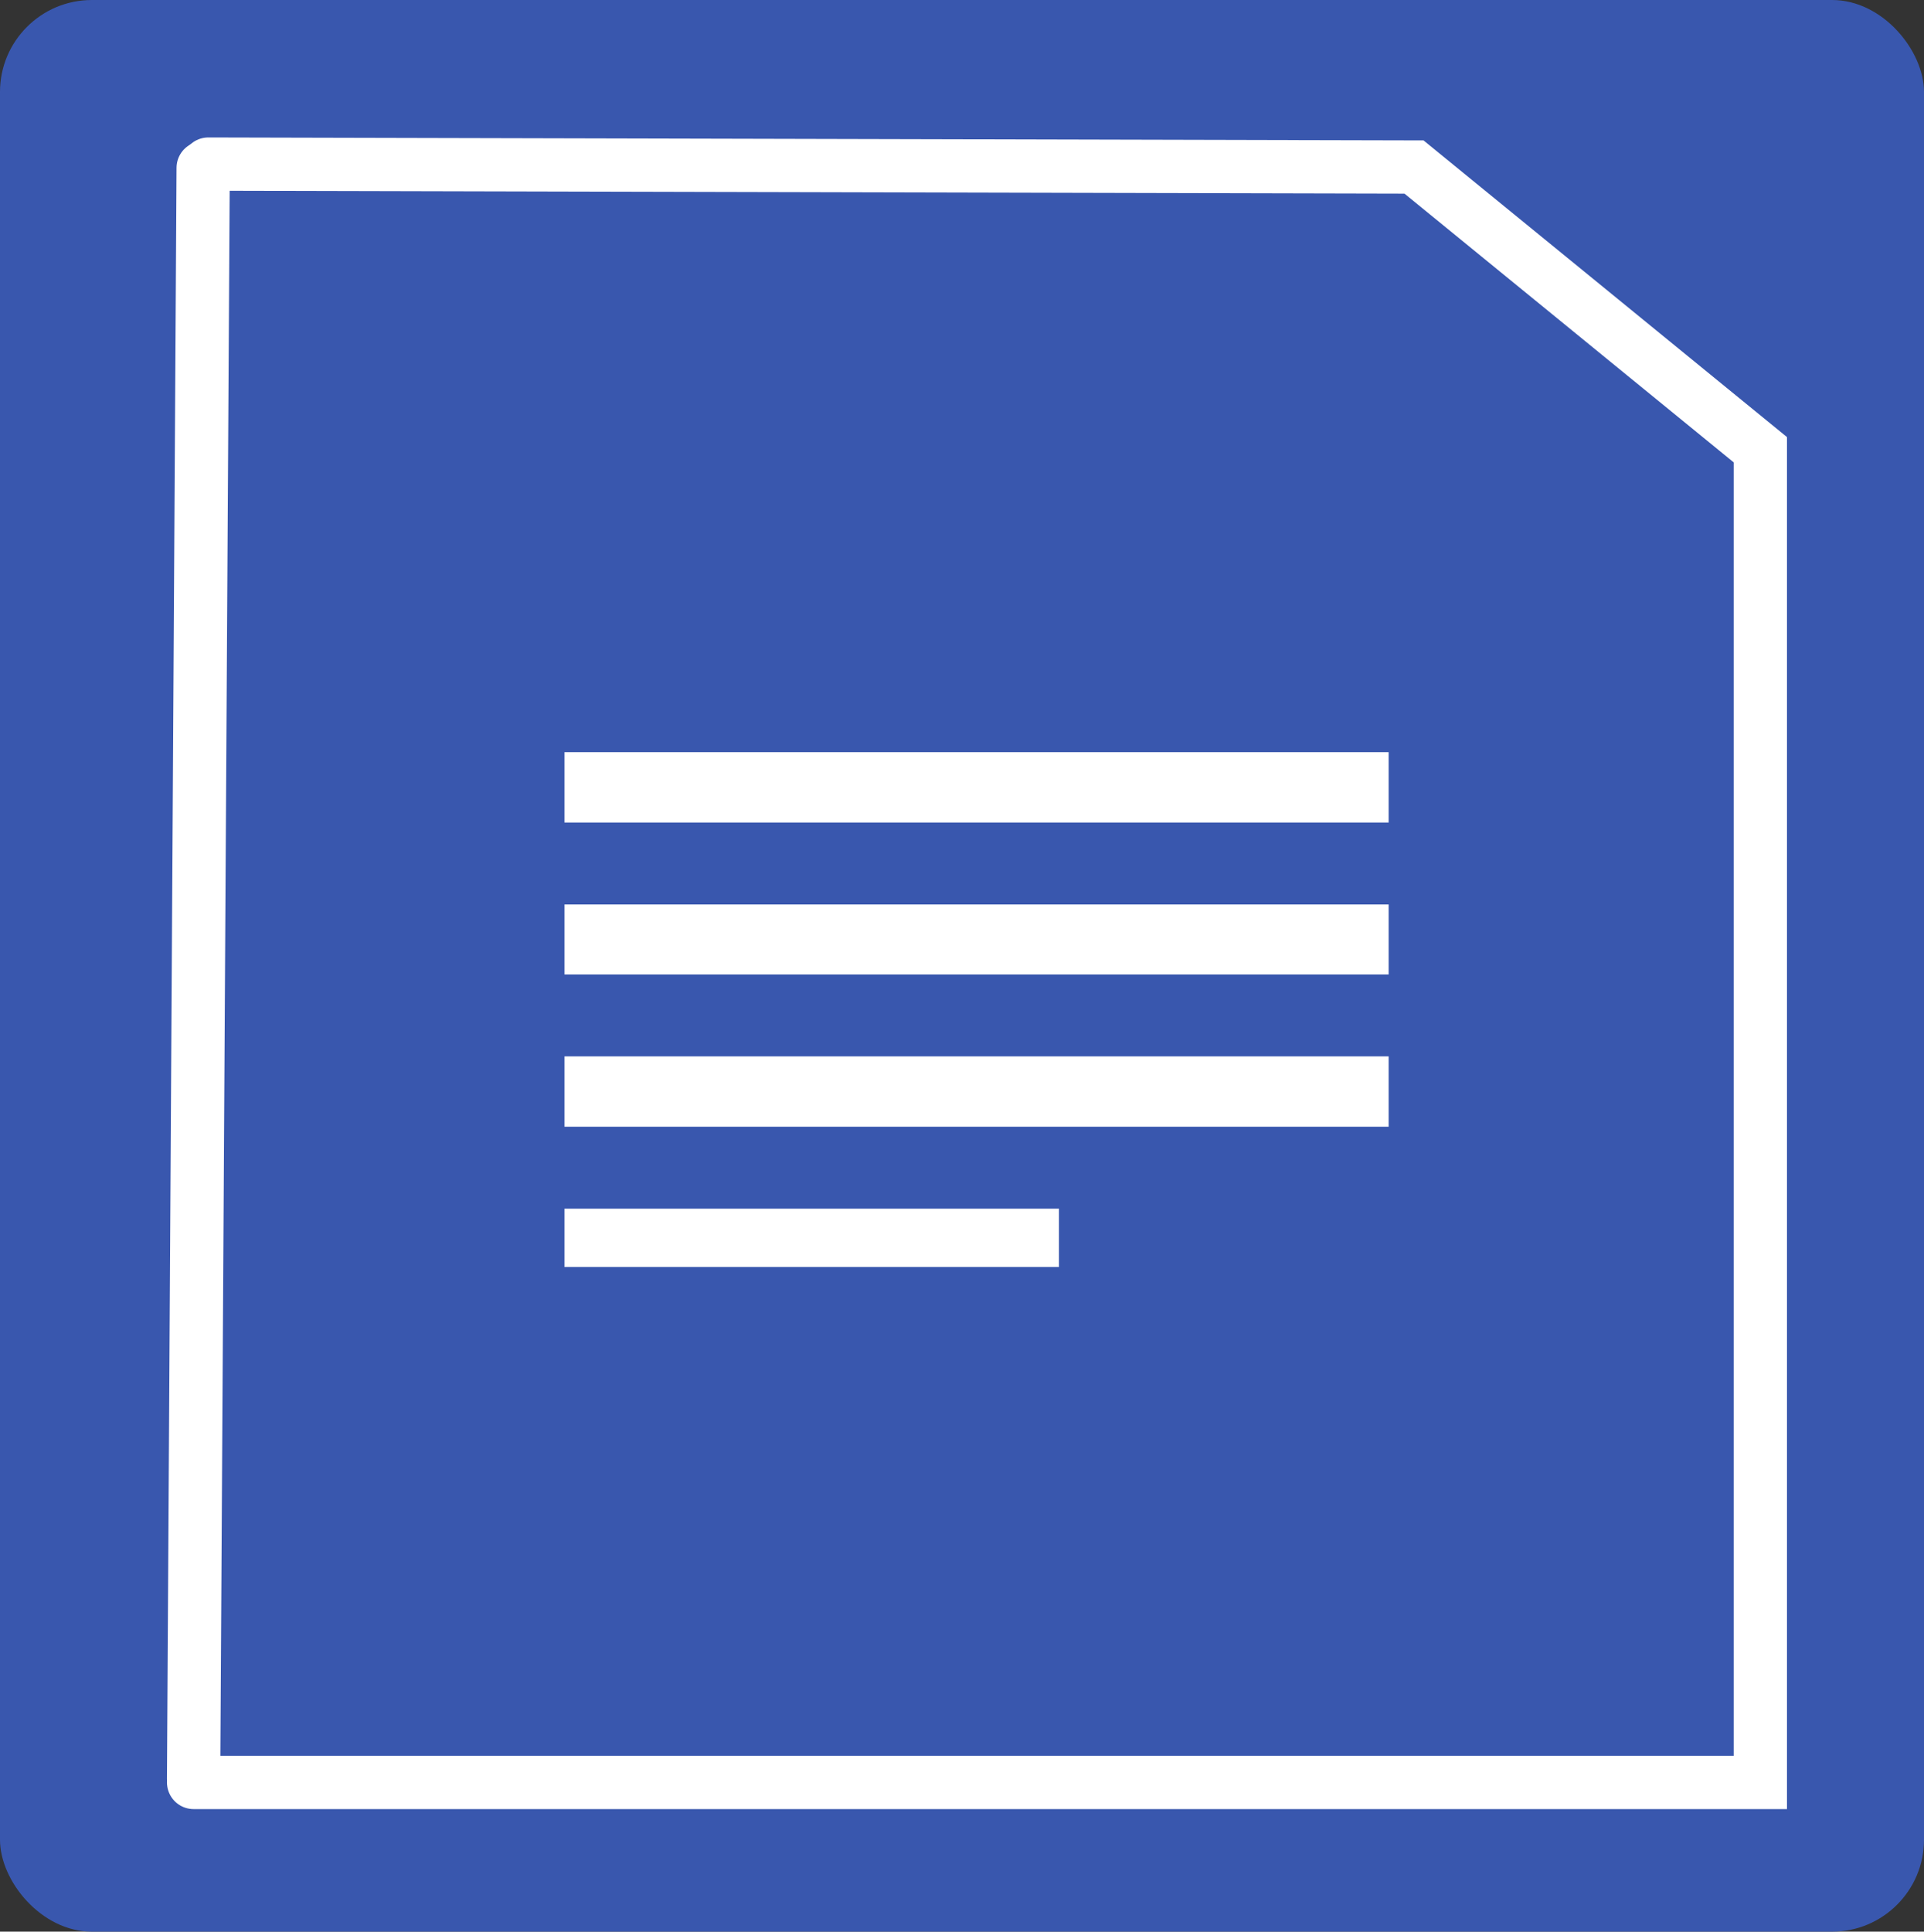
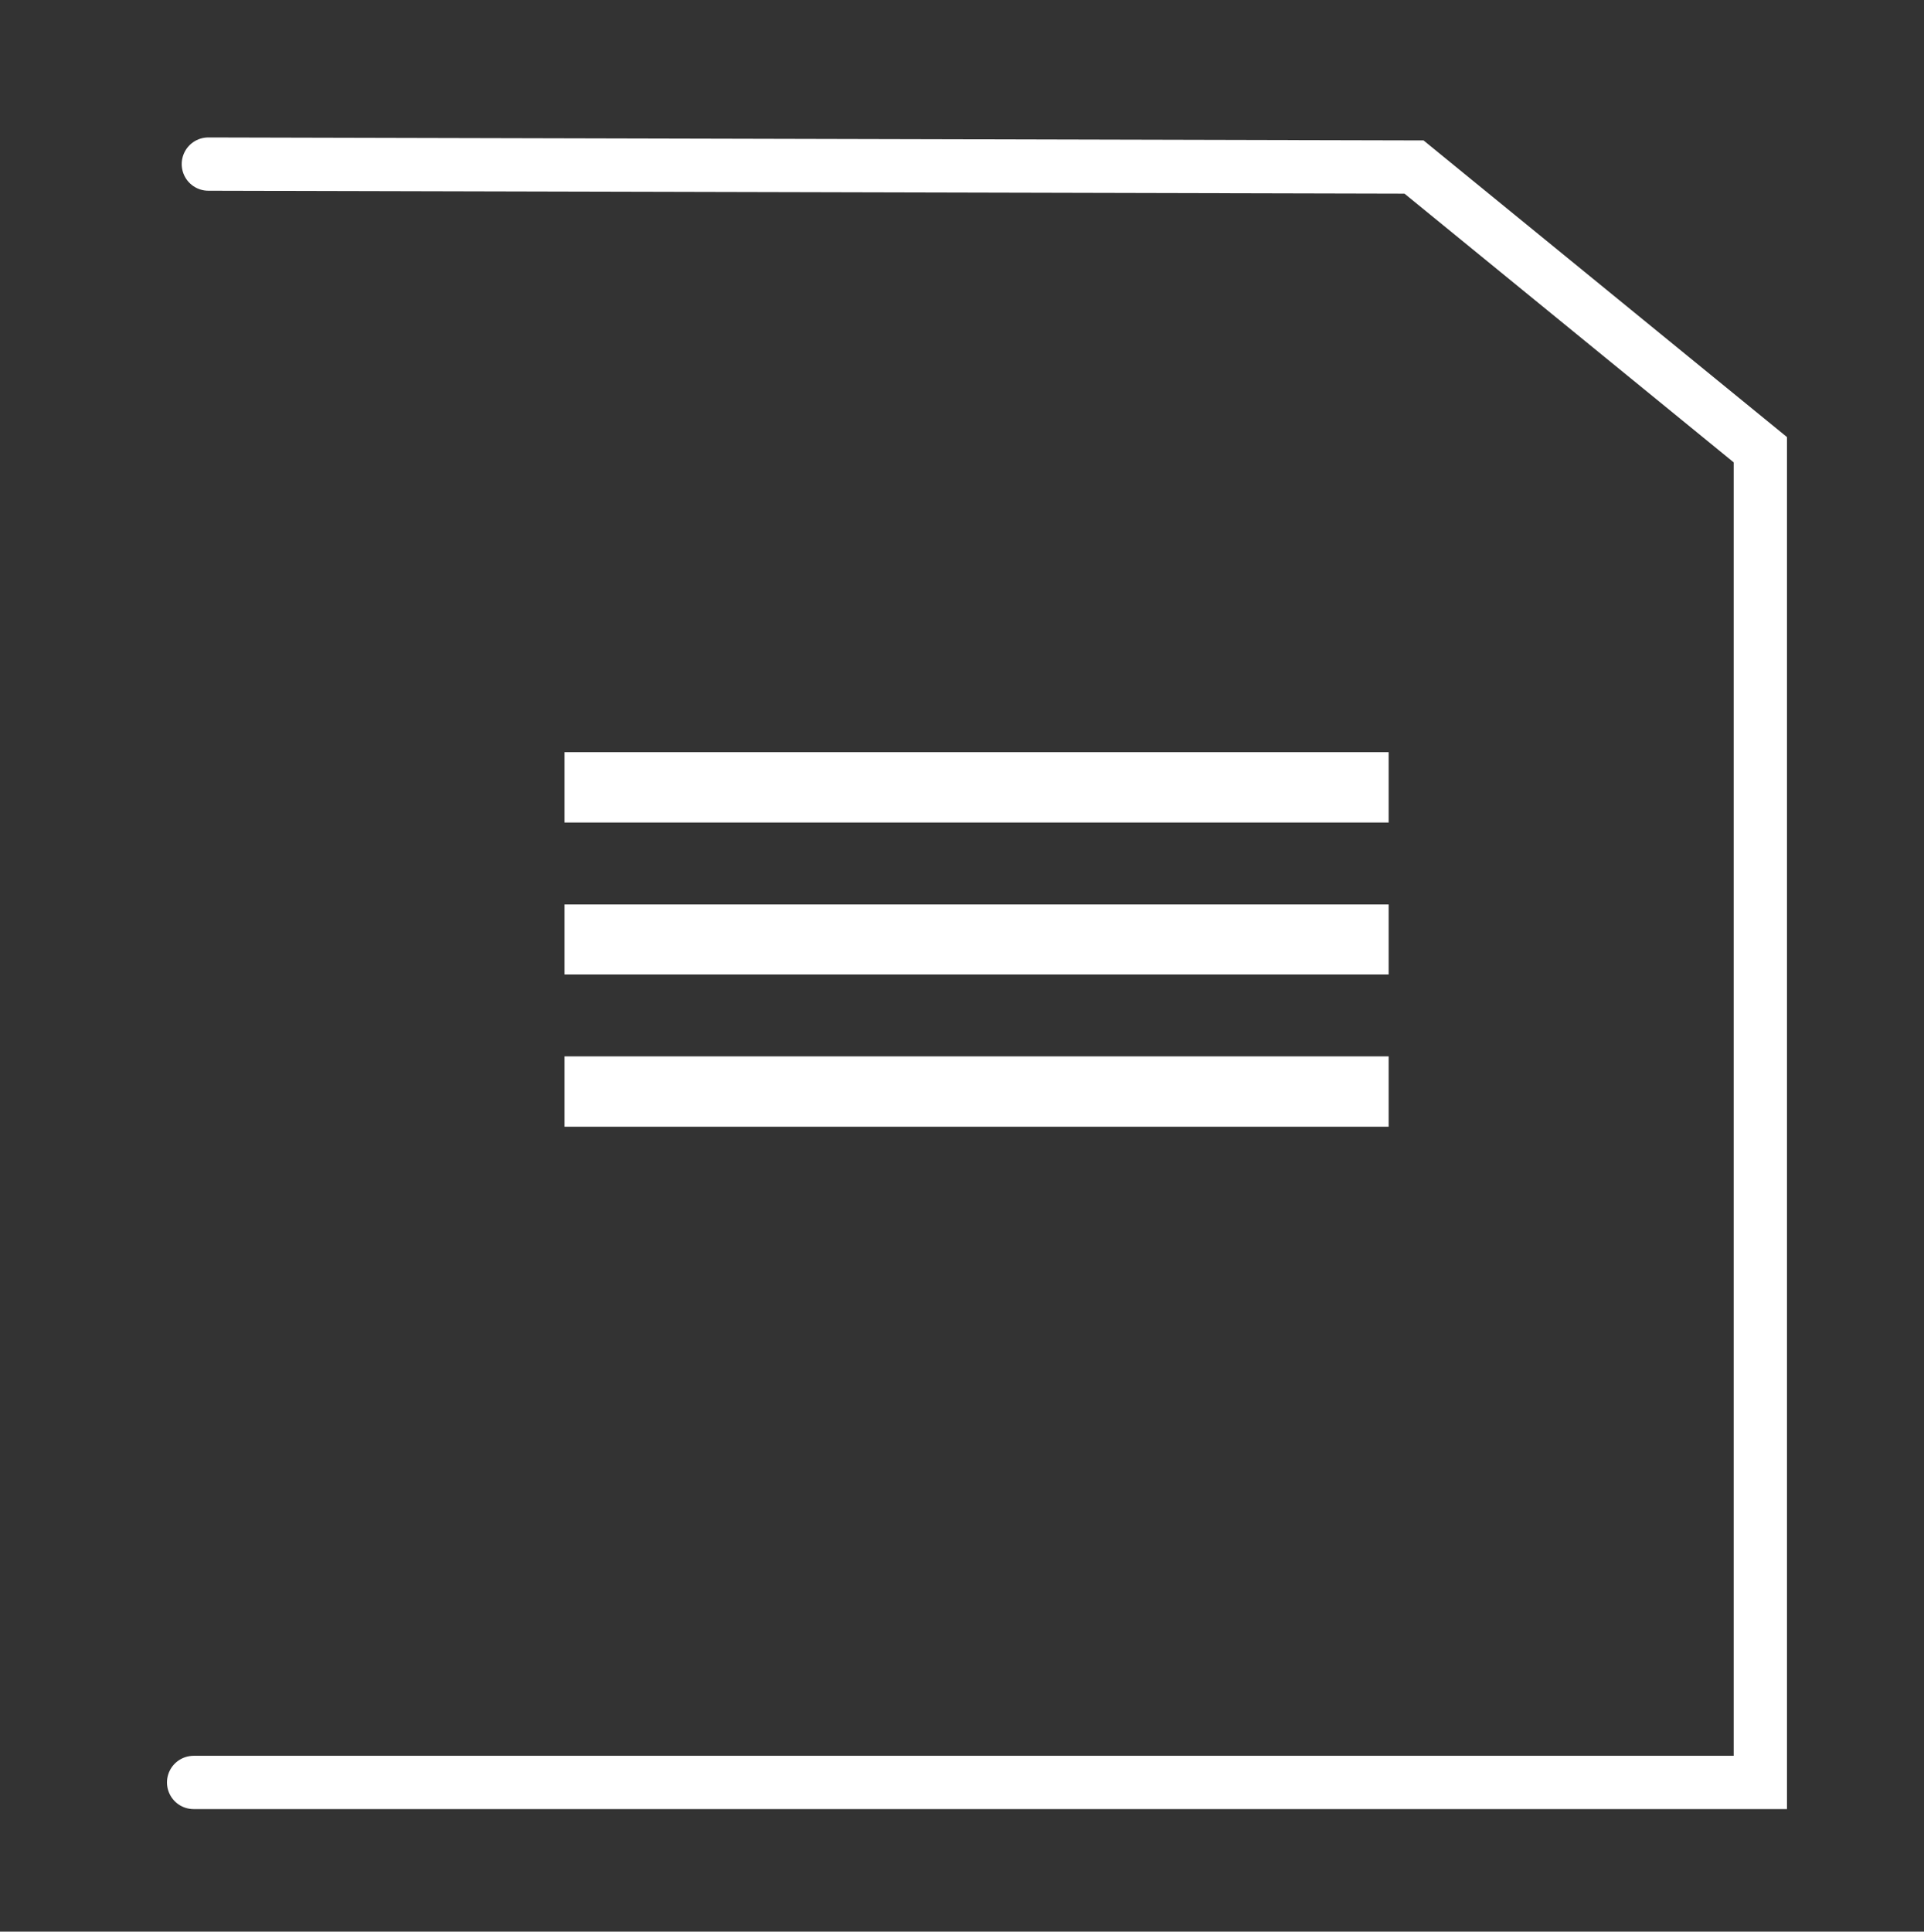
<svg xmlns="http://www.w3.org/2000/svg" xmlns:ns1="http://sodipodi.sourceforge.net/DTD/sodipodi-0.dtd" xmlns:ns2="http://www.inkscape.org/namespaces/inkscape" version="1.1" id="svg1" width="191.429" height="192.16" viewBox="0 0 191.43 192.16" ns1:docname="document3.svg" ns2:version="1.4 (86a8ad7, 2024-10-11)" xml:space="preserve">
  <rect x="0" y="0" width="191.43" height="192.16" fill="#333333" stroke="none" />
  <defs id="defs1" />
  <ns1:namedview id="namedview1" pagecolor="#ffffff" bordercolor="#000000" borderopacity="0.25" ns2:showpageshadow="2" ns2:pageopacity="0.0" ns2:pagecheckerboard="0" ns2:deskcolor="#d1d1d1" ns2:zoom="2.4136365" ns2:cx="144.38794" ns2:cy="175.8757" ns2:window-width="1920" ns2:window-height="1129" ns2:window-x="-8" ns2:window-y="-8" ns2:window-maximized="1" ns2:current-layer="g1">
    <ns2:page x="0" y="0" ns2:label="1" id="page1" width="191.429" height="192.16" margin="0" bleed="0" />
  </ns1:namedview>
  <g id="g1" ns2:groupmode="layer" ns2:label="1" transform="translate(-831.076,-544.534)">
-     <rect style="opacity:0.989;fill:#3a58b0;fill-opacity:1;stroke-width:1.536;stroke-opacity:0.992" id="rect1-1-4" width="191.429" height="192.16" x="831.076" y="544.534" rx="9.144" ry="9.144" />
    <g id="g3" style="stroke-width:5.3;stroke-dasharray:none">
      <g id="g2" transform="translate(-268.94,-28.71)" style="stroke-width:5.3;stroke-dasharray:none;stroke-linecap:round">
        <path fill="#3980fb" d="m 1119.28,750.561 h 155.883 V 617.983 l -34.458,-28.123 -119.96,-0.293" id="path1" style="fill:none;stroke:#ffffff;stroke-width:5.3;stroke-linecap:round;stroke-dasharray:none;stroke-opacity:1" ns1:nodetypes="ccccc" />
-         <path fill="#9ec2ff" d="m 1240.705,617.983 h 34.458 l -34.458,-28.123" id="path2" style="fill:none;stroke-width:5.3;stroke-dasharray:none;stroke-linecap:round" />
        <g id="g4" transform="matrix(0.041,0,0,0.033,1119.28,589.86)" style="stroke-width:143.014;stroke-dasharray:none;stroke-linecap:round">
-           <path fill="#ffffff" d="M 900,1976 H 2900 V 1764 H 900 m 0,670 H 2900 V 2223 H 900 m 0,670 H 2900 V 2681 H 900 m 0,635 H 2100 V 3140 H 900" id="path4-3" style="stroke-width:143.014;stroke-dasharray:none;stroke-linecap:round" />
+           <path fill="#ffffff" d="M 900,1976 H 2900 V 1764 H 900 m 0,670 H 2900 V 2223 H 900 m 0,670 H 2900 V 2681 H 900 m 0,635 H 2100 H 900" id="path4-3" style="stroke-width:143.014;stroke-dasharray:none;stroke-linecap:round" />
        </g>
      </g>
-       <path style="fill:none;fill-opacity:0.992;stroke:#ffffff;stroke-width:5.3;stroke-linecap:round;stroke-dasharray:none;stroke-opacity:1" d="m 851.29,561.232 -0.952,160.251" id="path3" ns1:nodetypes="cc" />
    </g>
  </g>
</svg>